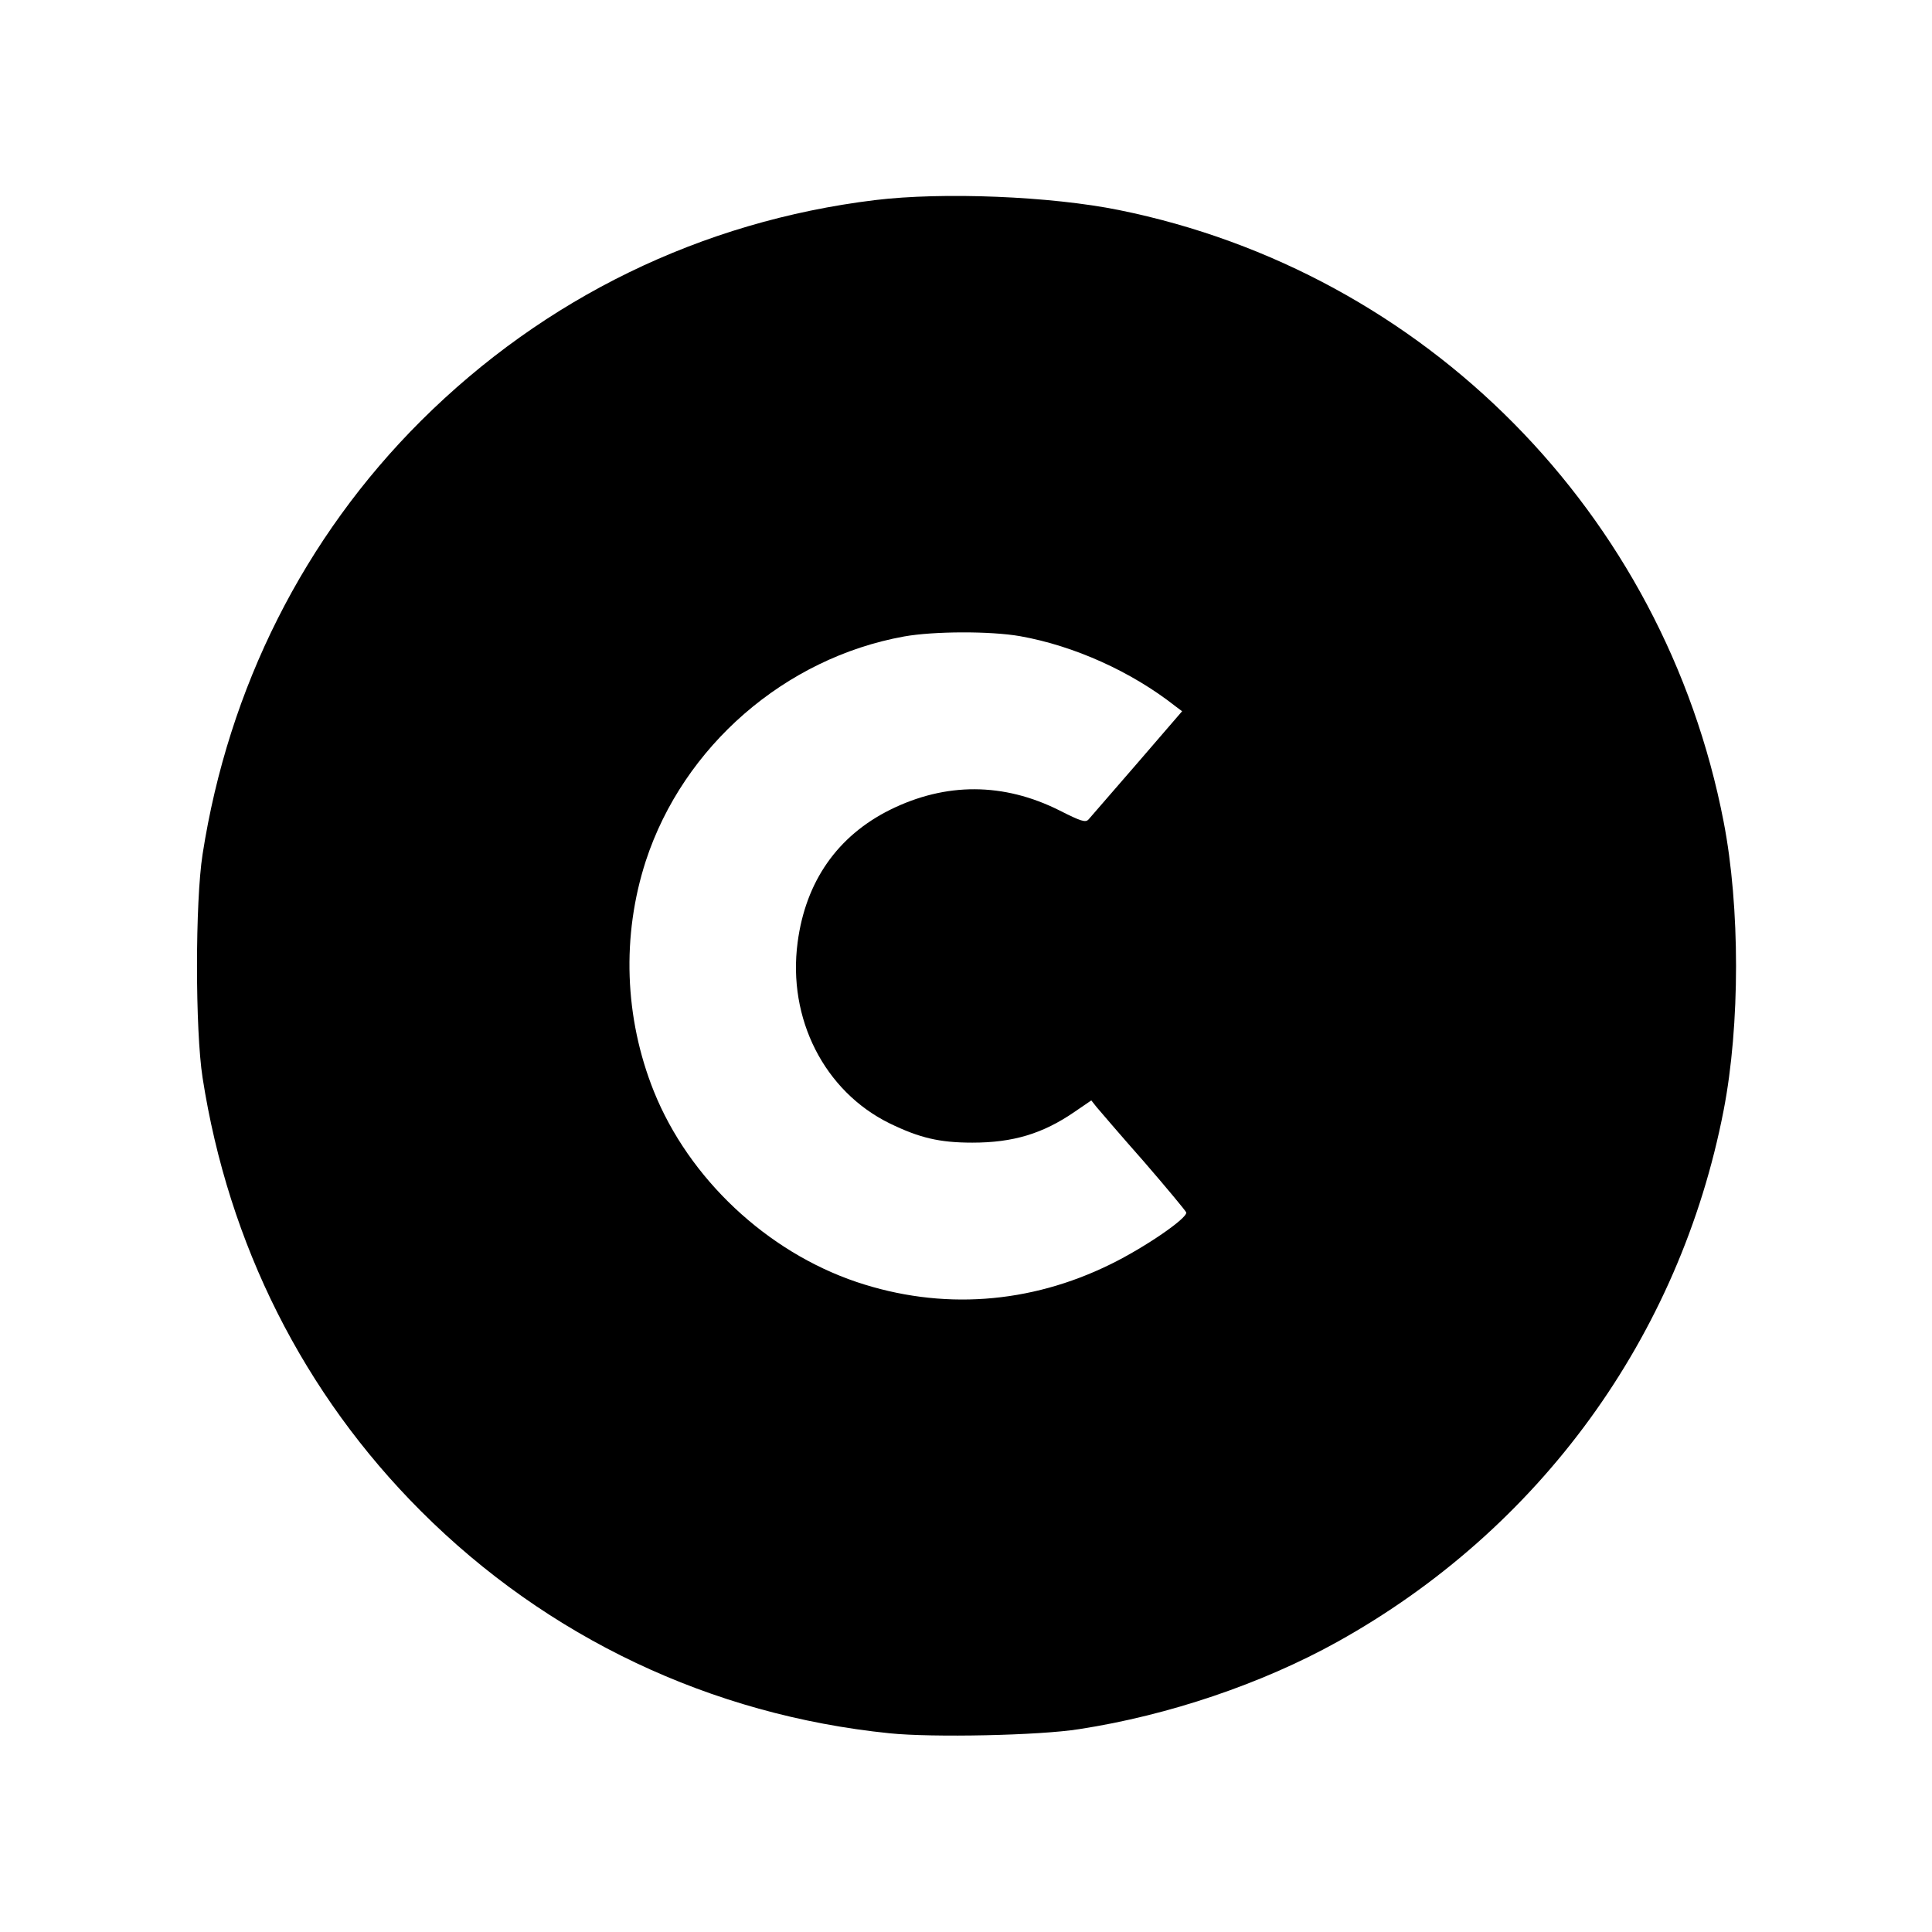
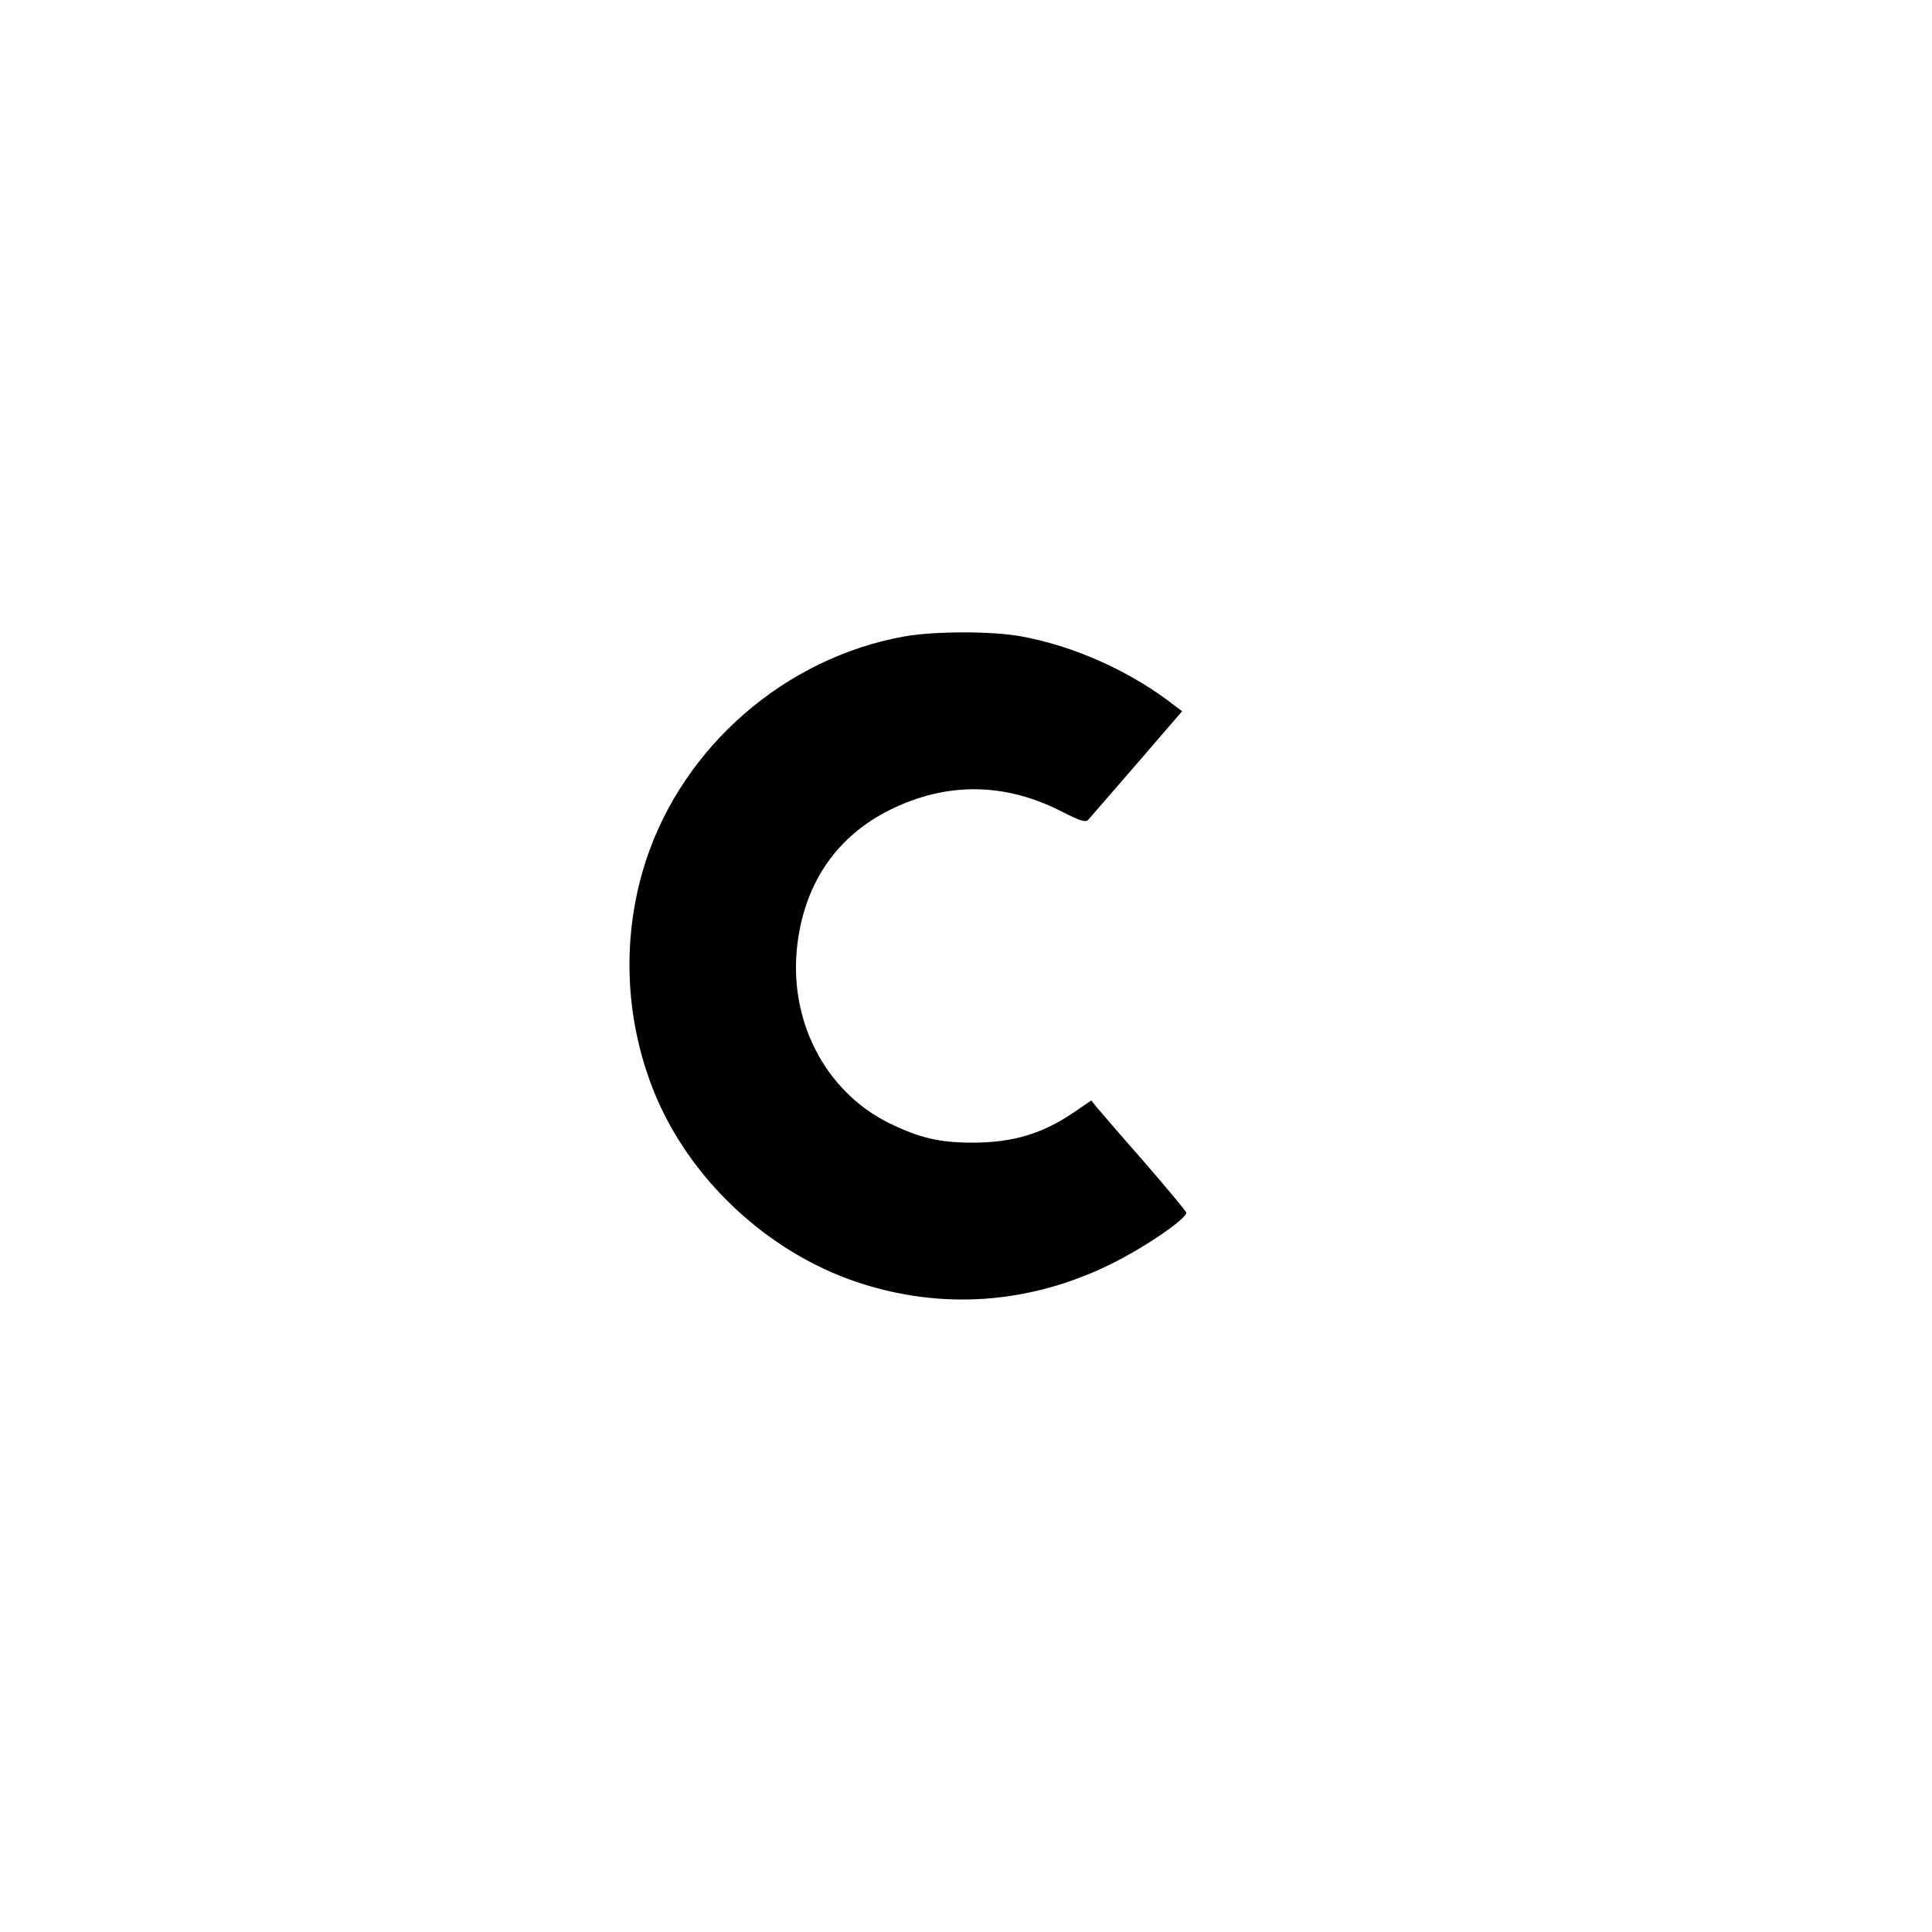
<svg xmlns="http://www.w3.org/2000/svg" version="1.0" width="700pt" height="700pt" viewBox="0 0 700 700" preserveAspectRatio="xMidYMid meet">
  <g transform="translate(0,700) scale(0.1,-0.1)" fill="#000000" stroke="none">
-     <path d="M3170 6275 c-629 -77 -1197 -354 -1645 -800 -423 -422 -697 -966 -791 -1570 -27 -173 -27 -637 0 -810 94 -604 366 -1145 791 -1570 458 -458 1051 -739 1698 -805 155 -16 544 -8 687 15 325 50 663 165 935 316 734 408 1241 1106 1400 1926 60 309 60 737 0 1046 -216 1117 -1080 1991 -2191 2216 -247 50 -638 66 -884 36z m526 -1580 c196 -35 403 -128 563 -254 l24 -18 -163 -189 c-90 -104 -169 -195 -176 -203 -11 -12 -27 -7 -106 33 -202 101 -411 102 -613 2 -191 -95 -306 -260 -335 -480 -37 -277 97 -540 333 -656 109 -53 181 -70 300 -70 147 0 255 32 371 112 l60 41 19 -24 c11 -13 87 -102 171 -197 83 -96 152 -179 154 -185 4 -21 -149 -126 -273 -187 -294 -145 -614 -168 -921 -65 -326 110 -608 375 -735 691 -107 267 -117 564 -29 835 136 415 504 735 936 813 107 19 311 20 420 1z" />
+     <path d="M3170 6275 z m526 -1580 c196 -35 403 -128 563 -254 l24 -18 -163 -189 c-90 -104 -169 -195 -176 -203 -11 -12 -27 -7 -106 33 -202 101 -411 102 -613 2 -191 -95 -306 -260 -335 -480 -37 -277 97 -540 333 -656 109 -53 181 -70 300 -70 147 0 255 32 371 112 l60 41 19 -24 c11 -13 87 -102 171 -197 83 -96 152 -179 154 -185 4 -21 -149 -126 -273 -187 -294 -145 -614 -168 -921 -65 -326 110 -608 375 -735 691 -107 267 -117 564 -29 835 136 415 504 735 936 813 107 19 311 20 420 1z" />
  </g>
</svg>